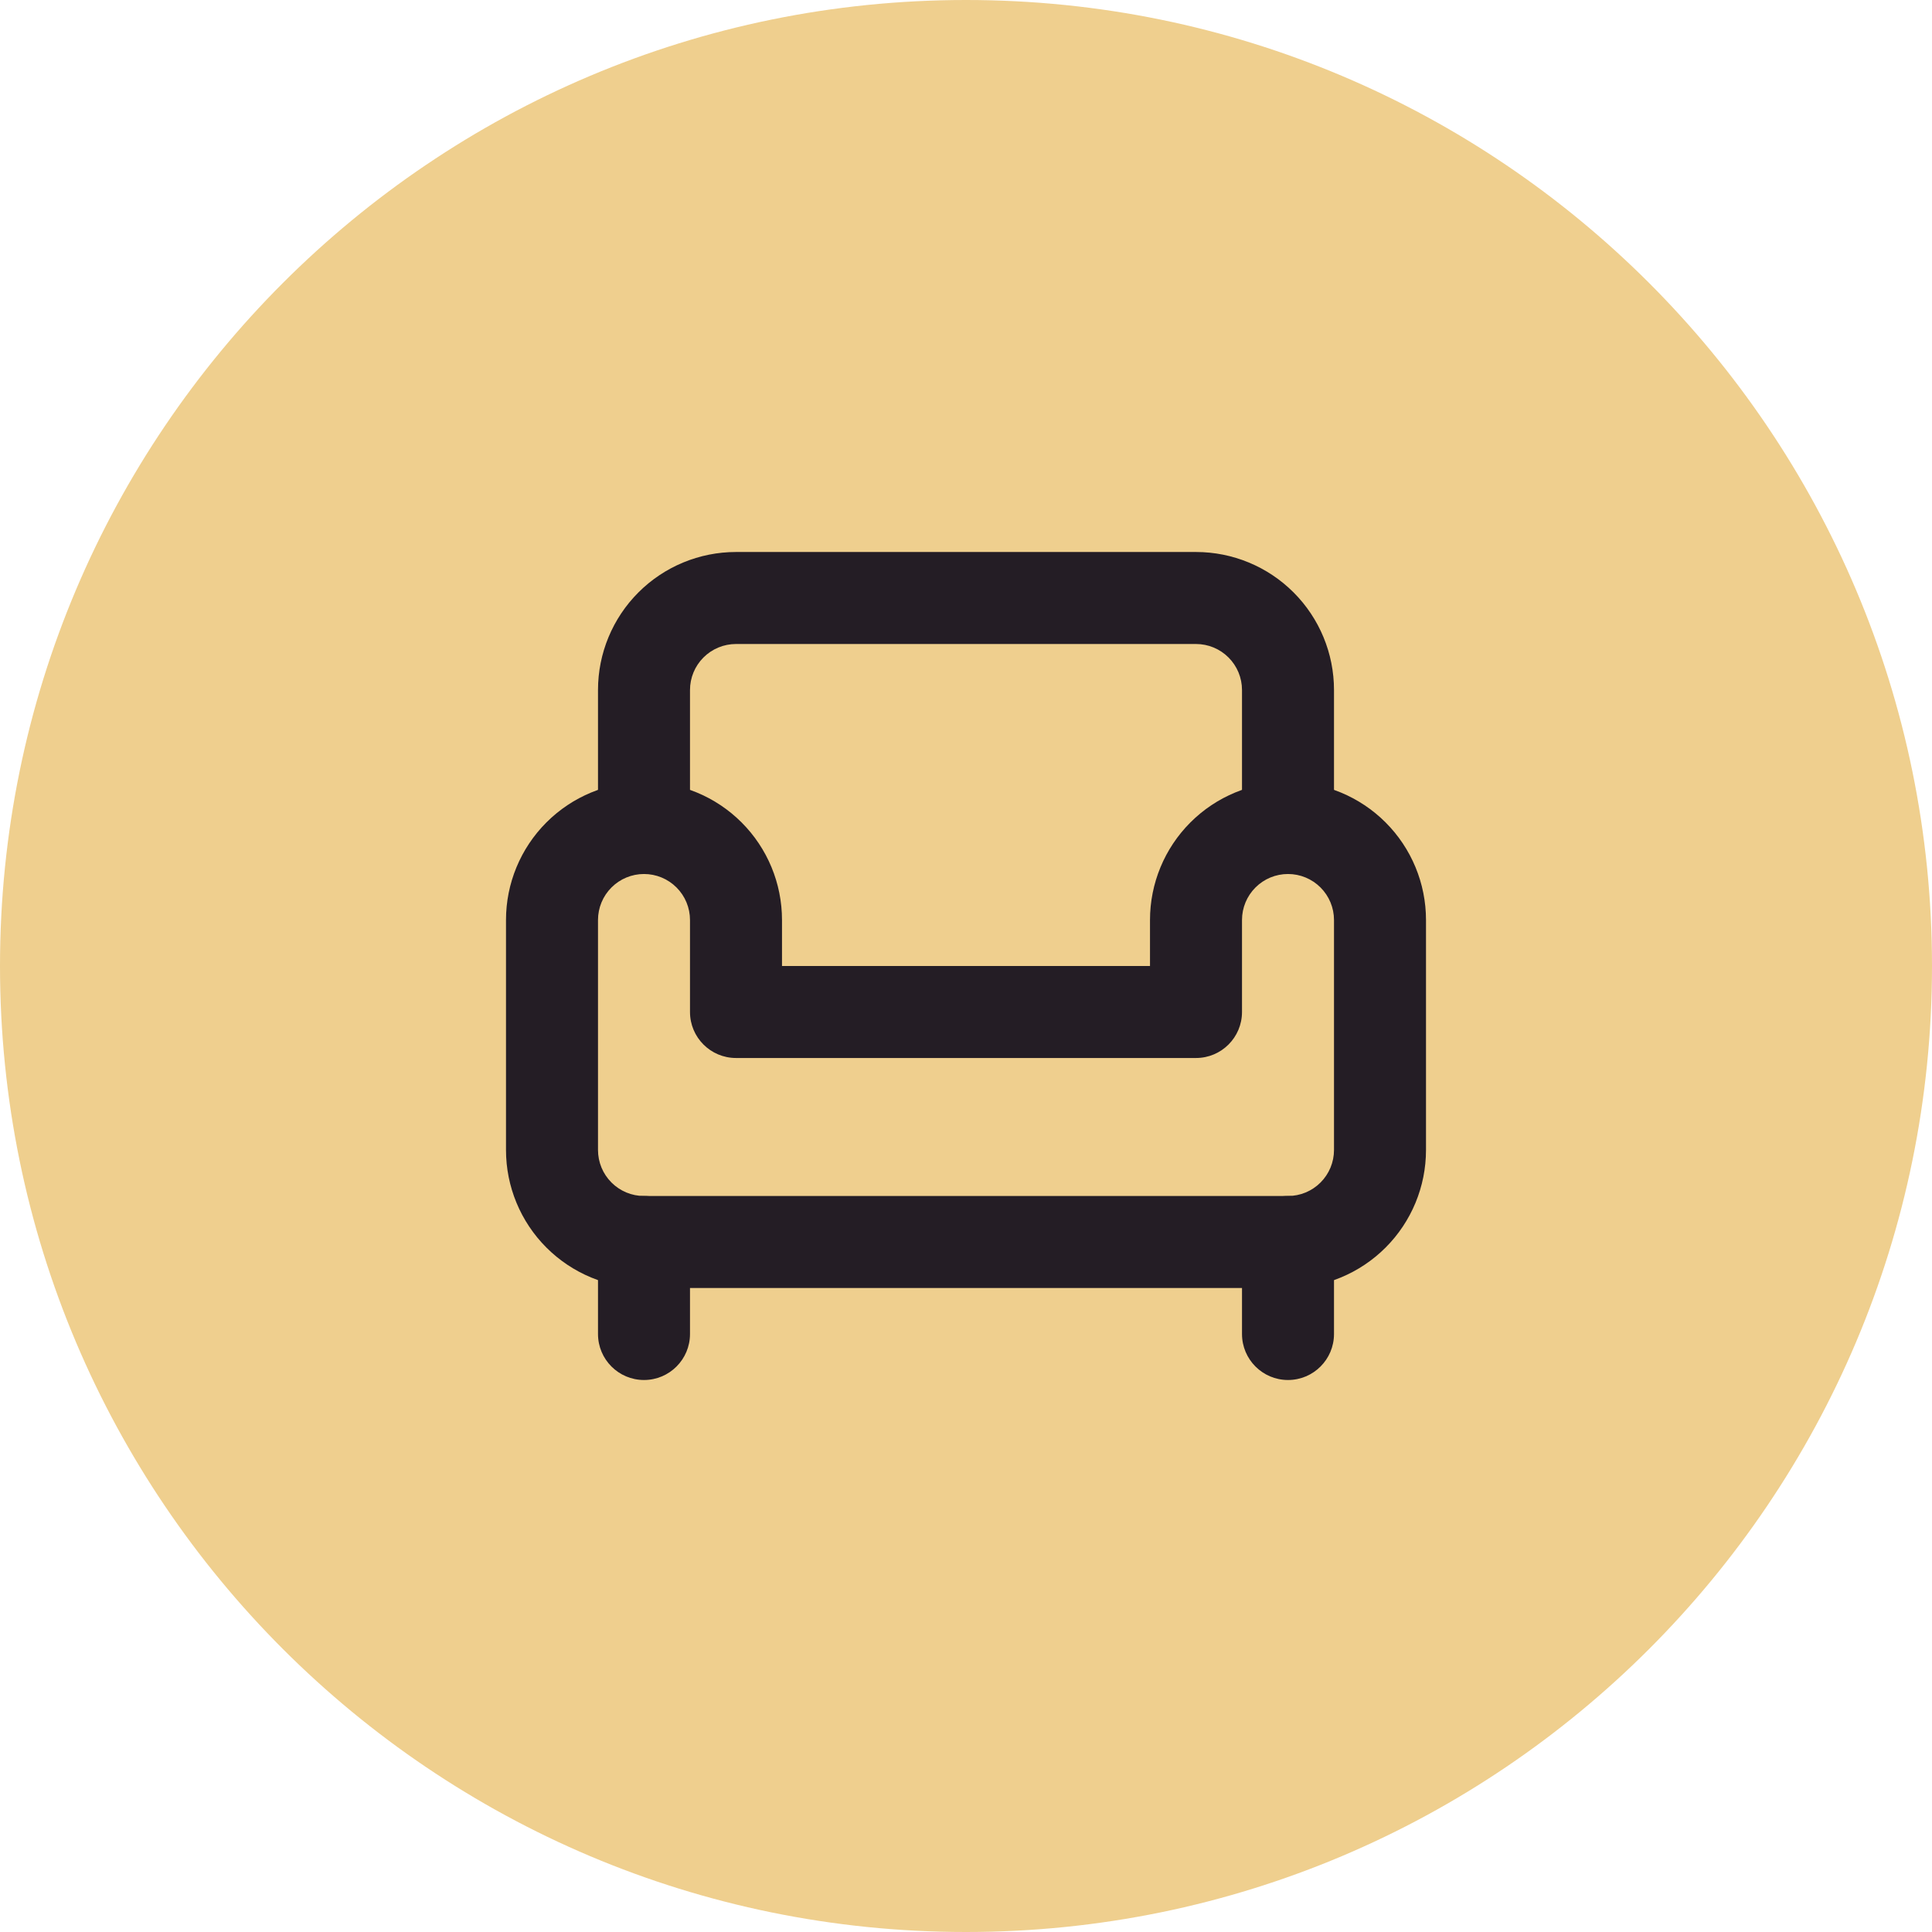
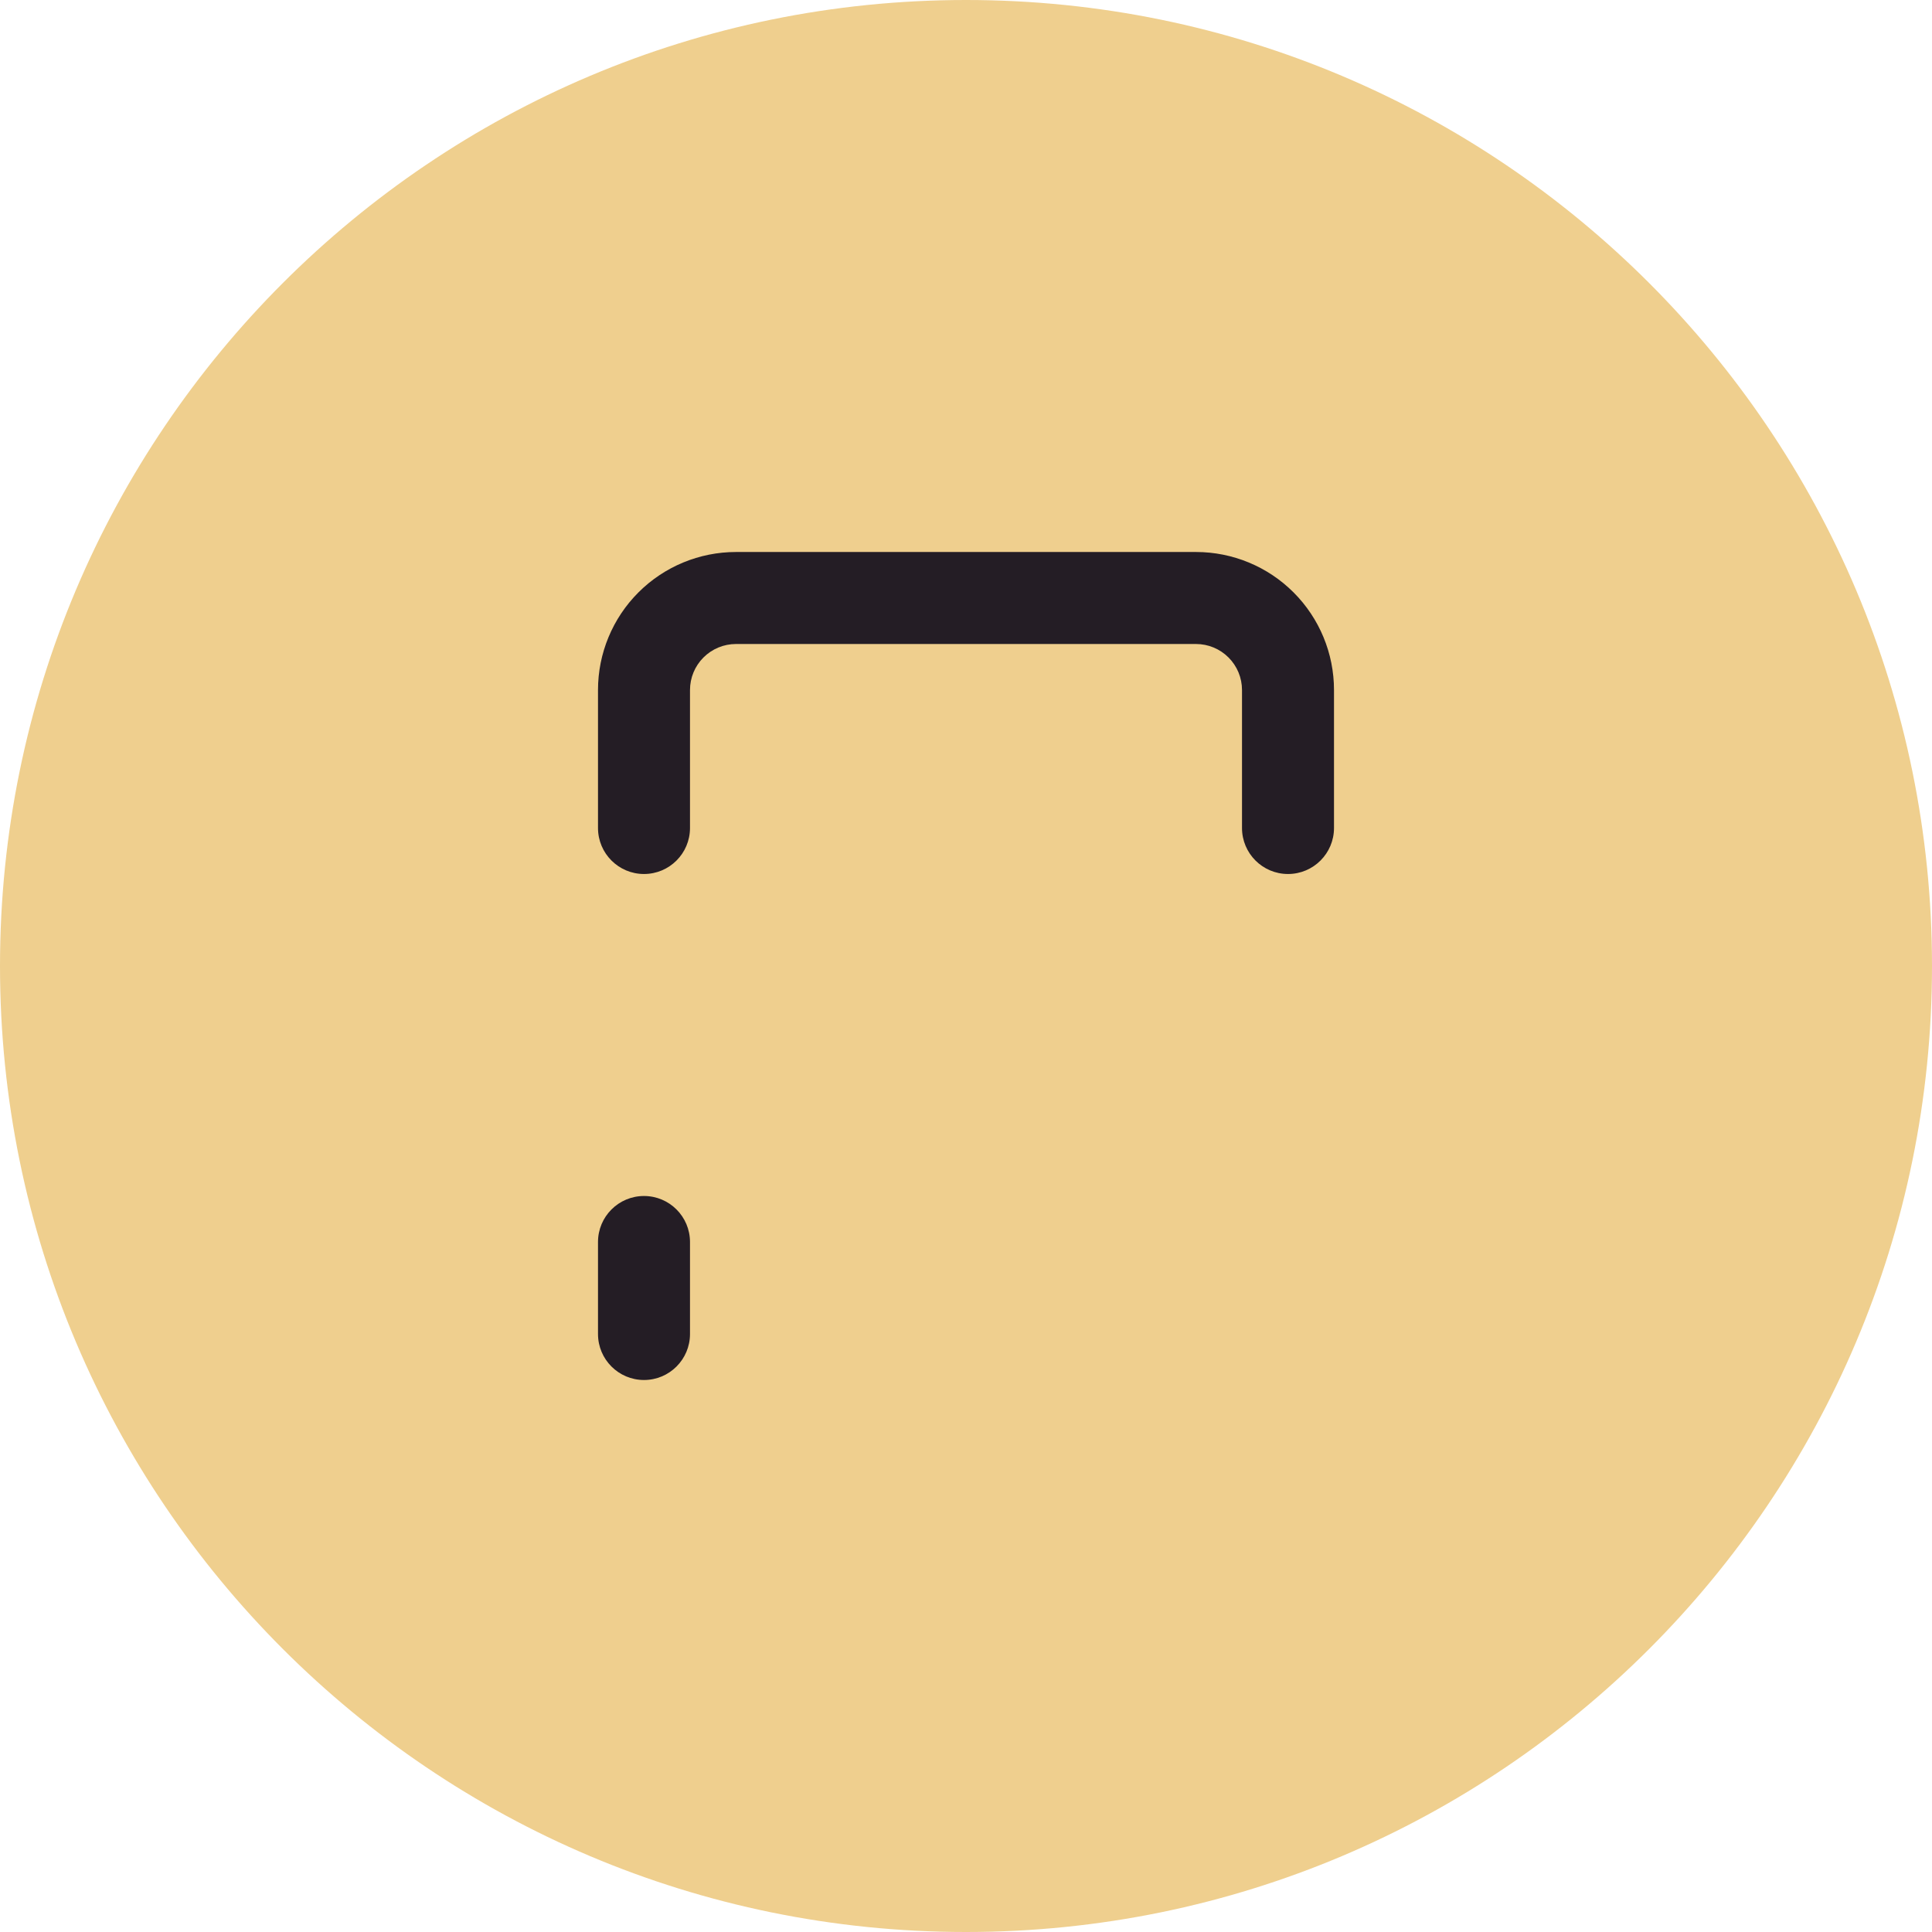
<svg xmlns="http://www.w3.org/2000/svg" width="168" height="168" viewBox="0 0 168 168" fill="none">
  <path d="M0 84C0 37.608 37.608 0 84 0C130.392 0 168 37.608 168 84C168 130.392 130.392 168 84 168C37.608 168 0 130.392 0 84Z" fill="#EFCF8E" />
  <path fill-rule="evenodd" clip-rule="evenodd" d="M55.515 51.515C57.765 49.264 60.817 48 64 48H104C107.183 48 110.235 49.264 112.485 51.515C114.736 53.765 116 56.817 116 60V72C116 74.209 114.209 76 112 76C109.791 76 108 74.209 108 72V60C108 58.939 107.579 57.922 106.828 57.172C106.078 56.421 105.061 56 104 56H64C62.939 56 61.922 56.421 61.172 57.172C60.421 57.922 60 58.939 60 60V72C60 74.209 58.209 76 56 76C53.791 76 52 74.209 52 72V60C52 56.817 53.264 53.765 55.515 51.515Z" fill="#241D25" />
-   <path fill-rule="evenodd" clip-rule="evenodd" d="M47.515 71.515C49.765 69.264 52.817 68 56 68C59.183 68 62.235 69.264 64.485 71.515C66.736 73.765 68 76.817 68 80V84H100V80C100 76.817 101.264 73.765 103.515 71.515C105.765 69.264 108.817 68 112 68C115.183 68 118.235 69.264 120.485 71.515C122.736 73.765 124 76.817 124 80V100C124 103.183 122.736 106.235 120.485 108.485C118.235 110.736 115.183 112 112 112H56C52.817 112 49.765 110.736 47.515 108.485C45.264 106.235 44 103.183 44 100V80C44 76.817 45.264 73.765 47.515 71.515ZM56 76C54.939 76 53.922 76.421 53.172 77.172C52.421 77.922 52 78.939 52 80V100C52 101.061 52.421 102.078 53.172 102.828C53.922 103.579 54.939 104 56 104H112C113.061 104 114.078 103.579 114.828 102.828C115.579 102.078 116 101.061 116 100V80C116 78.939 115.579 77.922 114.828 77.172C114.078 76.421 113.061 76 112 76C110.939 76 109.922 76.421 109.172 77.172C108.421 77.922 108 78.939 108 80V88C108 90.209 106.209 92 104 92H64C61.791 92 60 90.209 60 88V80C60 78.939 59.579 77.922 58.828 77.172C58.078 76.421 57.061 76 56 76Z" fill="#241D25" />
  <path fill-rule="evenodd" clip-rule="evenodd" d="M56 104C58.209 104 60 105.791 60 108V116C60 118.209 58.209 120 56 120C53.791 120 52 118.209 52 116V108C52 105.791 53.791 104 56 104Z" fill="#241D25" />
-   <path fill-rule="evenodd" clip-rule="evenodd" d="M112 104C114.209 104 116 105.791 116 108V116C116 118.209 114.209 120 112 120C109.791 120 108 118.209 108 116V108C108 105.791 109.791 104 112 104Z" fill="#241D25" />
</svg>